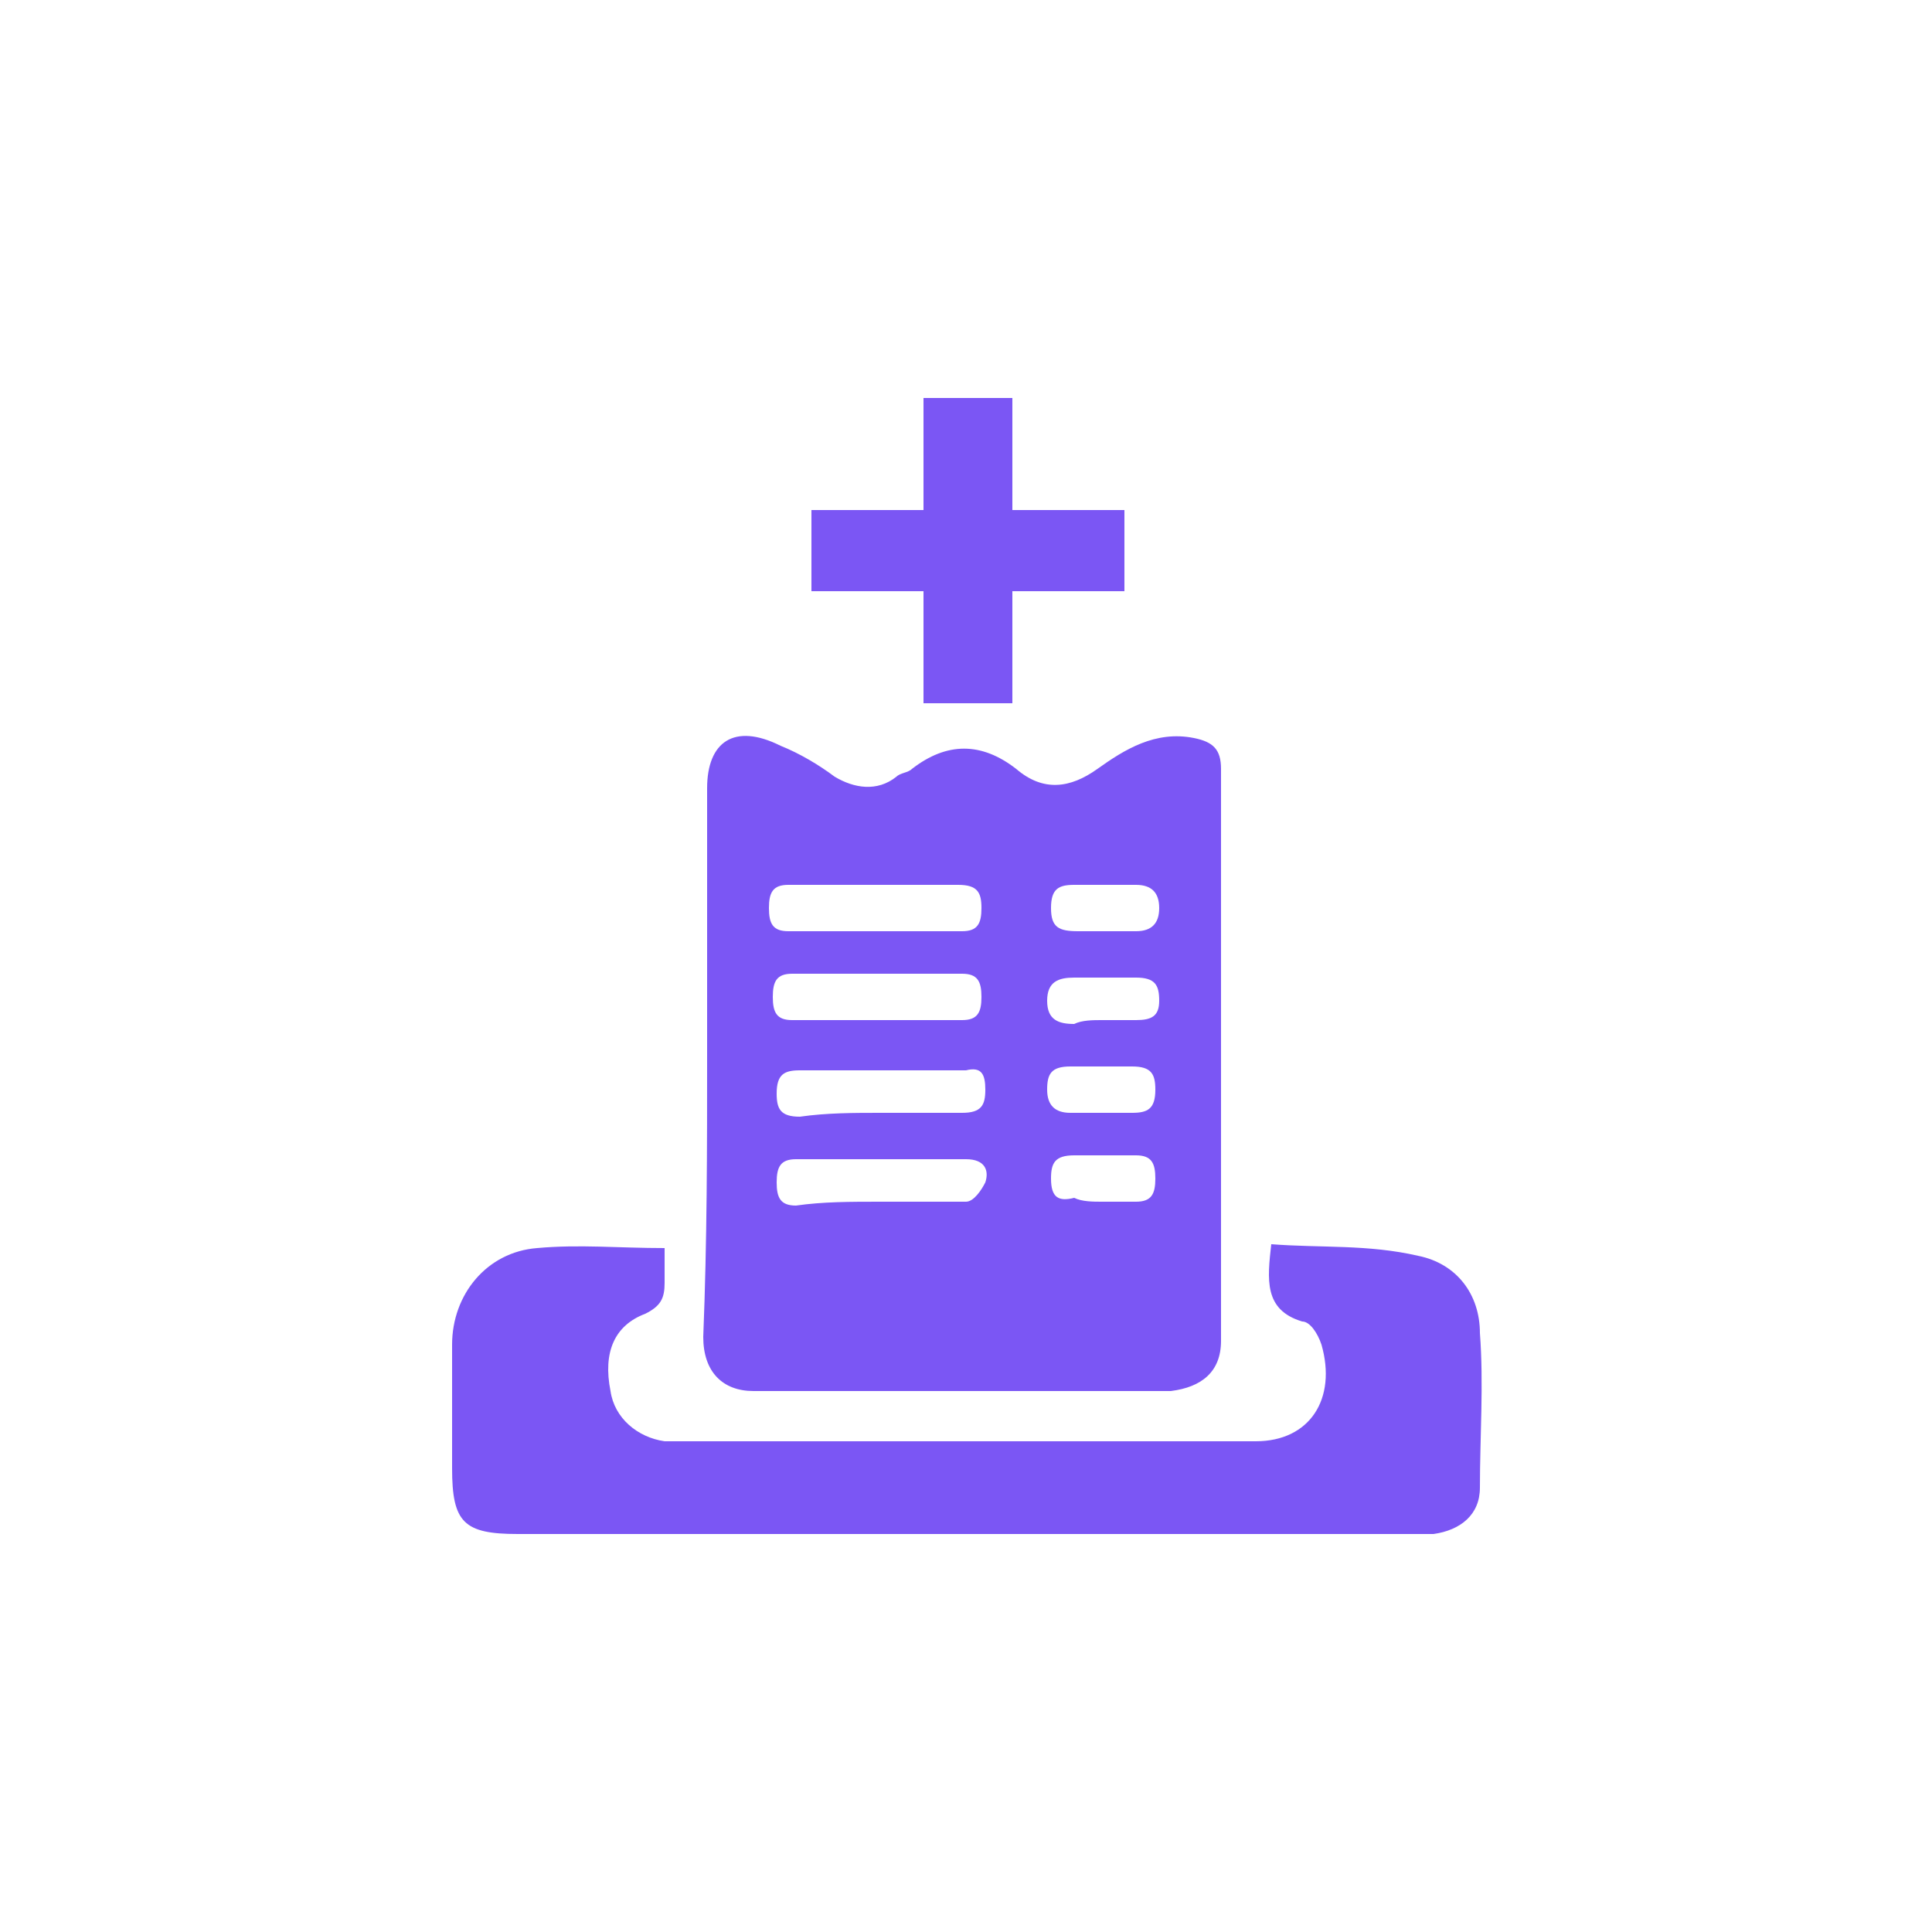
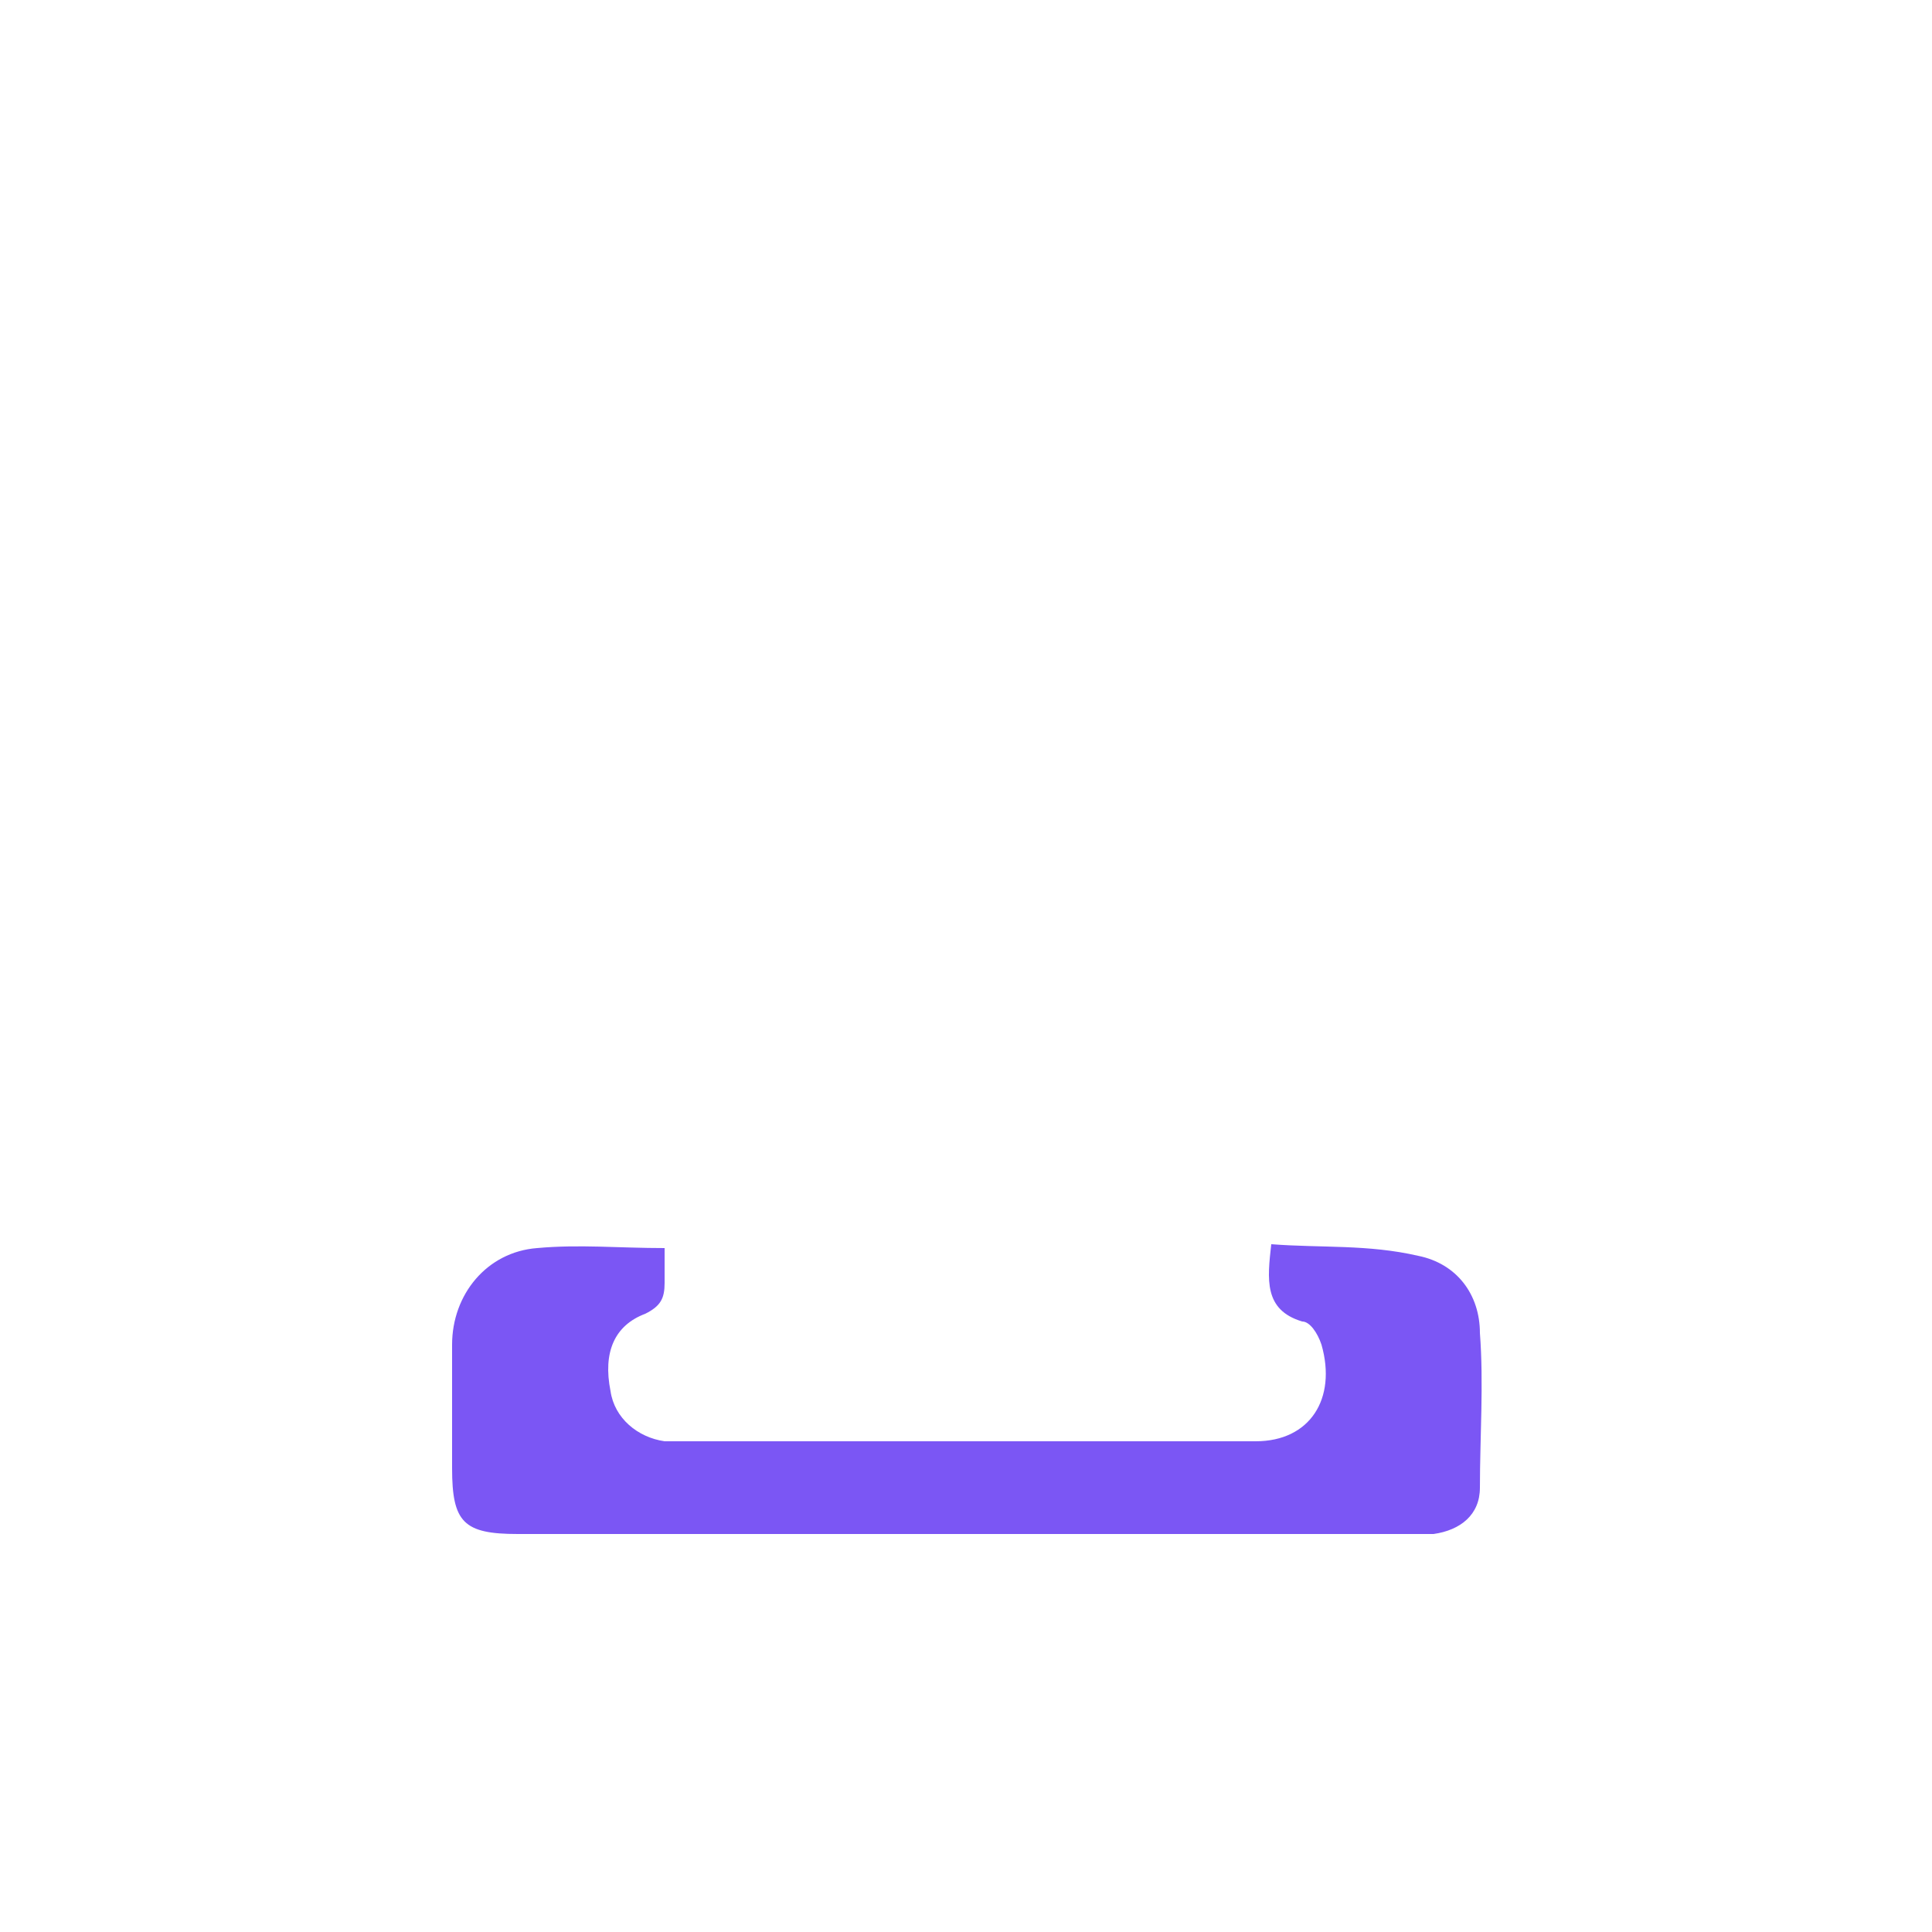
<svg xmlns="http://www.w3.org/2000/svg" version="1.1" id="Layer_1" x="0px" y="0px" width="40px" height="40px" viewBox="0 0 50 50" style="enable-background:new 0 0 50 50;" xml:space="preserve">
  <style type="text/css">
	.st0{fill:#7B56F4;}
</style>
  <g>
    <g>
-       <path class="st0" d="M18.3,27.3c0-2.3,0-4.6,0-6.9c0-1.2,0.7-1.7,1.9-1.1c0.5,0.2,1,0.5,1.4,0.8c0.5,0.3,1.1,0.4,1.6,0    c0.1-0.1,0.3-0.1,0.4-0.2c0.9-0.7,1.8-0.7,2.7,0c0.7,0.6,1.4,0.5,2.1,0c0.7-0.5,1.5-1,2.5-0.8c0.5,0.1,0.7,0.3,0.7,0.8    c0,4.9,0,9.9,0,14.8c0,0.8-0.5,1.2-1.3,1.3c-3.6,0-7.2,0-10.8,0c-0.8,0-1.3-0.5-1.3-1.4C18.3,32.1,18.3,29.7,18.3,27.3z     M22.7,26.4c0.7,0,1.5,0,2.2,0c0.4,0,0.5-0.2,0.5-0.6c0-0.4-0.1-0.6-0.5-0.6c-1.5,0-2.9,0-4.4,0c-0.4,0-0.5,0.2-0.5,0.6    c0,0.4,0.1,0.6,0.5,0.6C21.3,26.4,22,26.4,22.7,26.4z M22.8,28.8c0.7,0,1.4,0,2.1,0c0.5,0,0.6-0.2,0.6-0.6c0-0.4-0.1-0.6-0.5-0.5    c-1.4,0-2.9,0-4.3,0c-0.4,0-0.6,0.1-0.6,0.6c0,0.4,0.1,0.6,0.6,0.6C21.4,28.8,22.1,28.8,22.8,28.8z M22.7,24.1c0.7,0,1.5,0,2.2,0    c0.4,0,0.5-0.2,0.5-0.6c0-0.4-0.1-0.6-0.6-0.6c-1.5,0-2.9,0-4.4,0c-0.4,0-0.5,0.2-0.5,0.6c0,0.4,0.1,0.6,0.5,0.6    C21.3,24.1,22,24.1,22.7,24.1z M22.8,31.1c0.7,0,1.5,0,2.2,0c0.2,0,0.4-0.3,0.5-0.5c0.1-0.3,0-0.6-0.5-0.6c-1.5,0-2.9,0-4.4,0    c-0.4,0-0.5,0.2-0.5,0.6c0,0.4,0.1,0.6,0.5,0.6C21.3,31.1,22,31.1,22.8,31.1z M28.5,28.8c0.3,0,0.5,0,0.8,0c0.4,0,0.6-0.1,0.6-0.6    c0-0.4-0.1-0.6-0.6-0.6c-0.5,0-1.1,0-1.6,0c-0.5,0-0.6,0.2-0.6,0.6c0,0.4,0.2,0.6,0.6,0.6C28,28.8,28.3,28.8,28.5,28.8z     M28.5,24.1c0.3,0,0.6,0,0.9,0c0.4,0,0.6-0.2,0.6-0.6c0-0.4-0.2-0.6-0.6-0.6c-0.5,0-1,0-1.6,0c-0.4,0-0.6,0.1-0.6,0.6    c0,0.5,0.2,0.6,0.7,0.6C28,24.1,28.3,24.1,28.5,24.1z M28.5,26.4c0.3,0,0.6,0,0.9,0c0.4,0,0.6-0.1,0.6-0.5c0-0.4-0.1-0.6-0.6-0.6    c-0.5,0-1,0-1.6,0c-0.4,0-0.7,0.1-0.7,0.6c0,0.5,0.3,0.6,0.7,0.6C28,26.4,28.3,26.4,28.5,26.4z M28.5,31.1c0.3,0,0.6,0,0.9,0    c0.4,0,0.5-0.2,0.5-0.6c0-0.4-0.1-0.6-0.5-0.6c-0.5,0-1.1,0-1.6,0c-0.5,0-0.6,0.2-0.6,0.6c0,0.5,0.2,0.6,0.6,0.5    C28,31.1,28.3,31.1,28.5,31.1z" />
      <path class="st0" d="M17.2,32.3c0,0.4,0,0.7,0,0.9c0,0.4-0.1,0.6-0.5,0.8c-0.8,0.3-1.1,1-0.9,2c0.1,0.7,0.7,1.2,1.4,1.3    c0.1,0,0.2,0,0.4,0c5,0,10,0,14.9,0c1.4,0,2.1-1.1,1.7-2.5c-0.1-0.3-0.3-0.6-0.5-0.6c-1-0.3-0.9-1.1-0.8-2c1.3,0.1,2.5,0,3.8,0.3    c1,0.2,1.6,1,1.6,2c0.1,1.3,0,2.7,0,4c0,0.7-0.5,1.1-1.2,1.2c-0.2,0-0.3,0-0.5,0c-7.7,0-15.4,0-23.2,0c-1.4,0-1.7-0.3-1.7-1.7    c0-1.1,0-2.1,0-3.2c0-1.3,0.9-2.4,2.2-2.5C15,32.2,16,32.3,17.2,32.3z" />
    </g>
    <g>
-       <path class="st0" d="M23.9,15.3H21v-2.1h2.9v-2.9h2.3v2.9h2.9v2.1h-2.9v2.9h-2.3V15.3z" />
-     </g>
+       </g>
  </g>
</svg>